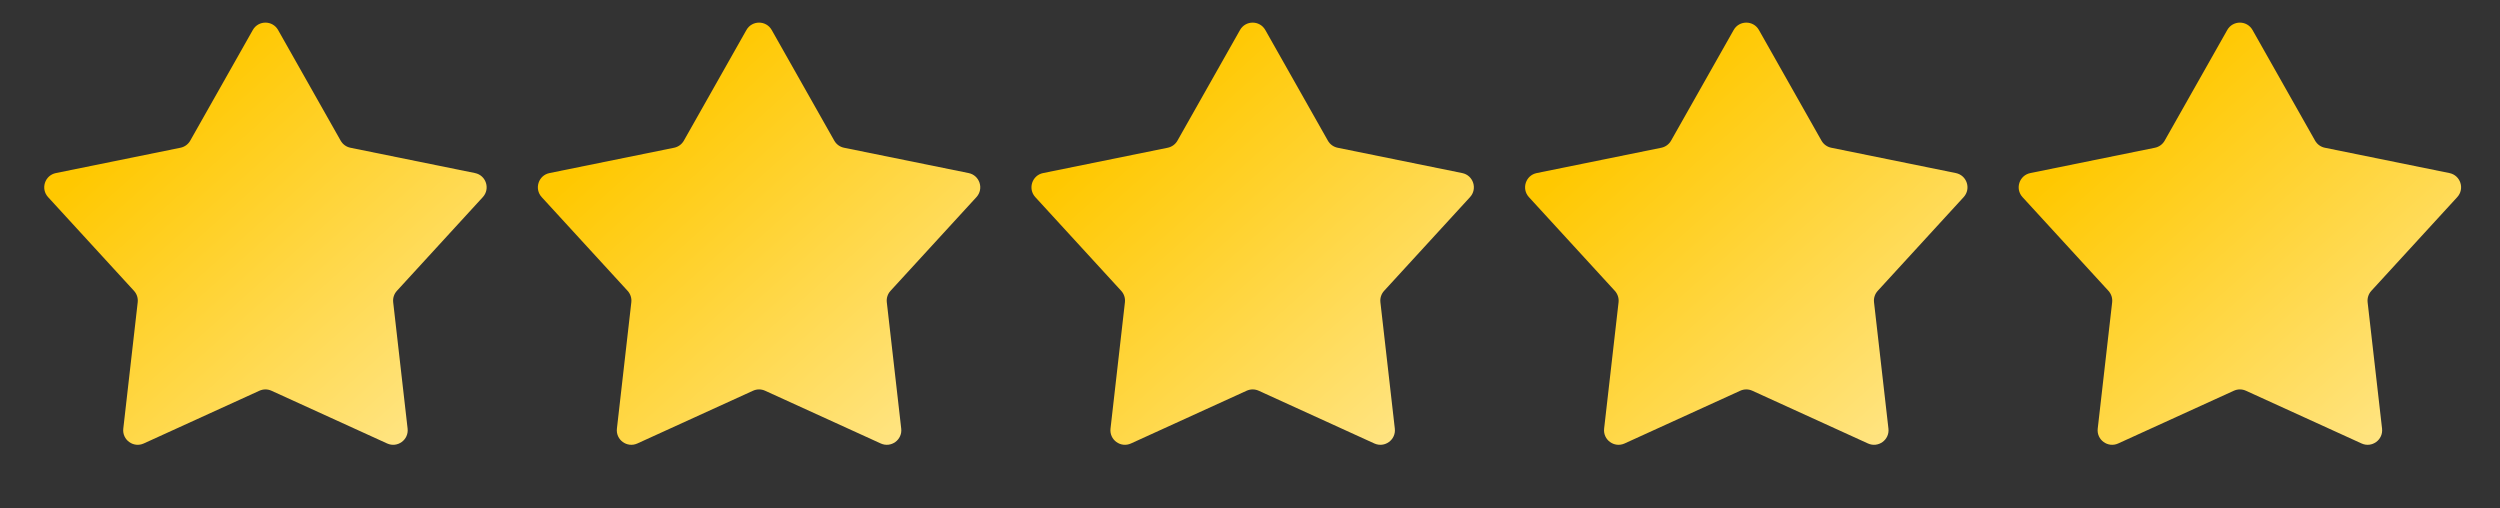
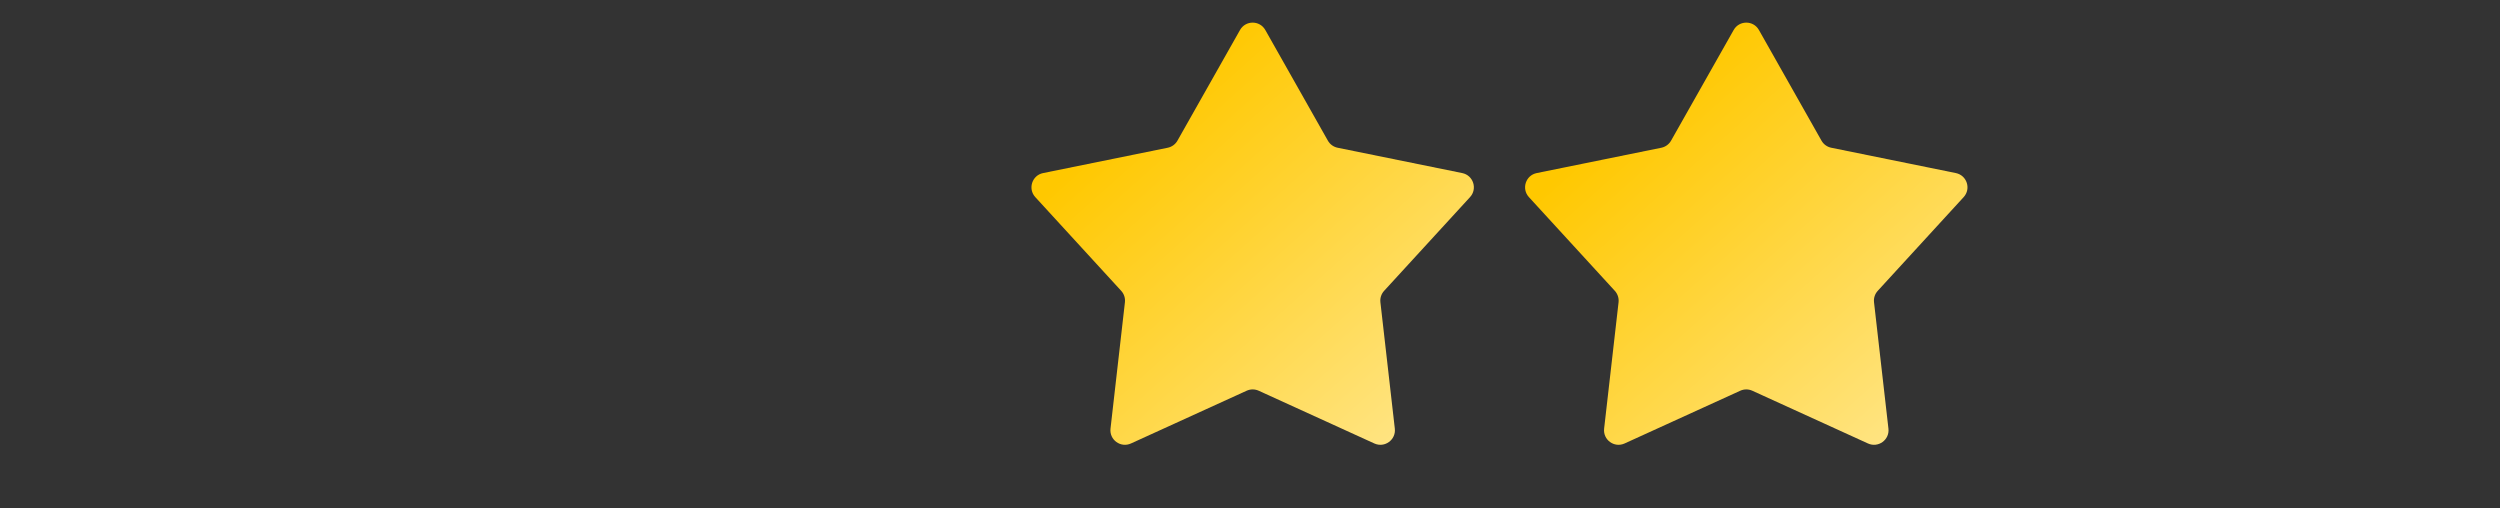
<svg xmlns="http://www.w3.org/2000/svg" width="123" height="25" viewBox="0 0 123 25" fill="none">
  <rect x="0" y="0" width="123" height="25" fill="#333333" stroke="none" />
-   <path d="M12.438 1.476C12.712 0.992 13.408 0.992 13.682 1.476L16.761 6.921C16.863 7.101 17.038 7.228 17.24 7.269L23.371 8.515C23.915 8.626 24.13 9.288 23.755 9.698L19.528 14.309C19.388 14.462 19.321 14.667 19.345 14.873L20.054 21.088C20.117 21.64 19.553 22.049 19.048 21.819L13.356 19.224C13.168 19.138 12.952 19.138 12.764 19.224L7.072 21.819C6.566 22.049 6.003 21.64 6.066 21.088L6.775 14.873C6.799 14.667 6.732 14.462 6.592 14.309L2.365 9.698C1.989 9.288 2.205 8.626 2.749 8.515L8.879 7.269C9.082 7.228 9.257 7.101 9.359 6.921L12.438 1.476Z" fill="url(#paint0_linear_92_2898)" />
-   <path d="M36.724 1.476C36.998 0.992 37.694 0.992 37.968 1.476L41.047 6.921C41.149 7.101 41.324 7.228 41.526 7.269L47.657 8.515C48.201 8.626 48.416 9.288 48.041 9.698L43.814 14.309C43.674 14.462 43.607 14.667 43.631 14.873L44.34 21.088C44.403 21.64 43.84 22.049 43.334 21.819L37.642 19.224C37.454 19.138 37.238 19.138 37.05 19.224L31.358 21.819C30.852 22.049 30.289 21.64 30.352 21.088L31.061 14.873C31.085 14.667 31.018 14.462 30.878 14.309L26.651 9.698C26.276 9.288 26.491 8.626 27.035 8.515L33.166 7.269C33.368 7.228 33.543 7.101 33.645 6.921L36.724 1.476Z" fill="url(#paint1_linear_92_2898)" />
  <path d="M61.009 1.476C61.283 0.992 61.979 0.992 62.253 1.476L65.332 6.921C65.434 7.101 65.609 7.228 65.812 7.269L71.942 8.515C72.486 8.626 72.702 9.288 72.326 9.698L68.099 14.309C67.959 14.462 67.892 14.667 67.916 14.873L68.625 21.088C68.688 21.64 68.125 22.049 67.619 21.819L61.928 19.224C61.739 19.138 61.523 19.138 61.335 19.224L55.643 21.819C55.138 22.049 54.574 21.64 54.637 21.088L55.346 14.873C55.37 14.667 55.303 14.462 55.163 14.309L50.936 9.698C50.561 9.288 50.776 8.626 51.32 8.515L57.451 7.269C57.653 7.228 57.828 7.101 57.93 6.921L61.009 1.476Z" fill="url(#paint2_linear_92_2898)" />
  <path d="M85.296 1.476C85.569 0.992 86.266 0.992 86.539 1.476L89.618 6.921C89.72 7.101 89.895 7.228 90.098 7.269L96.228 8.515C96.772 8.626 96.988 9.288 96.612 9.698L92.385 14.309C92.245 14.462 92.178 14.667 92.202 14.873L92.911 21.088C92.974 21.64 92.411 22.049 91.905 21.819L86.214 19.224C86.025 19.138 85.809 19.138 85.621 19.224L79.929 21.819C79.424 22.049 78.86 21.64 78.923 21.088L79.633 14.873C79.656 14.667 79.589 14.462 79.449 14.309L75.222 9.698C74.847 9.288 75.062 8.626 75.606 8.515L81.737 7.269C81.939 7.228 82.114 7.101 82.216 6.921L85.296 1.476Z" fill="url(#paint3_linear_92_2898)" />
-   <path d="M109.581 1.476C109.854 0.992 110.551 0.992 110.824 1.476L113.903 6.921C114.005 7.101 114.18 7.228 114.383 7.269L120.513 8.515C121.058 8.626 121.273 9.288 120.897 9.698L116.67 14.309C116.53 14.462 116.464 14.667 116.487 14.873L117.197 21.088C117.26 21.64 116.696 22.049 116.191 21.819L110.499 19.224C110.311 19.138 110.094 19.138 109.906 19.224L104.214 21.819C103.709 22.049 103.145 21.64 103.208 21.088L103.918 14.873C103.941 14.667 103.874 14.462 103.735 14.309L99.507 9.698C99.132 9.288 99.347 8.626 99.892 8.515L106.022 7.269C106.225 7.228 106.4 7.101 106.501 6.921L109.581 1.476Z" fill="url(#paint4_linear_92_2898)" />
  <defs>
    <linearGradient id="paint0_linear_92_2898" x1="13.06" y1="0.376" x2="40" y2="30.5" gradientUnits="userSpaceOnUse">
      <stop stop-color="#FFC800" />
      <stop offset="1" stop-color="white" />
    </linearGradient>
    <linearGradient id="paint1_linear_92_2898" x1="37.346" y1="0.376" x2="64.286" y2="30.5" gradientUnits="userSpaceOnUse">
      <stop stop-color="#FFC800" />
      <stop offset="1" stop-color="white" />
    </linearGradient>
    <linearGradient id="paint2_linear_92_2898" x1="61.631" y1="0.376" x2="88.571" y2="30.5" gradientUnits="userSpaceOnUse">
      <stop stop-color="#FFC800" />
      <stop offset="1" stop-color="white" />
    </linearGradient>
    <linearGradient id="paint3_linear_92_2898" x1="85.917" y1="0.376" x2="112.857" y2="30.5" gradientUnits="userSpaceOnUse">
      <stop stop-color="#FFC800" />
      <stop offset="1" stop-color="white" />
    </linearGradient>
    <linearGradient id="paint4_linear_92_2898" x1="110.202" y1="0.376" x2="137.143" y2="30.5" gradientUnits="userSpaceOnUse">
      <stop stop-color="#FFC800" />
      <stop offset="1" stop-color="white" />
    </linearGradient>
  </defs>
</svg>